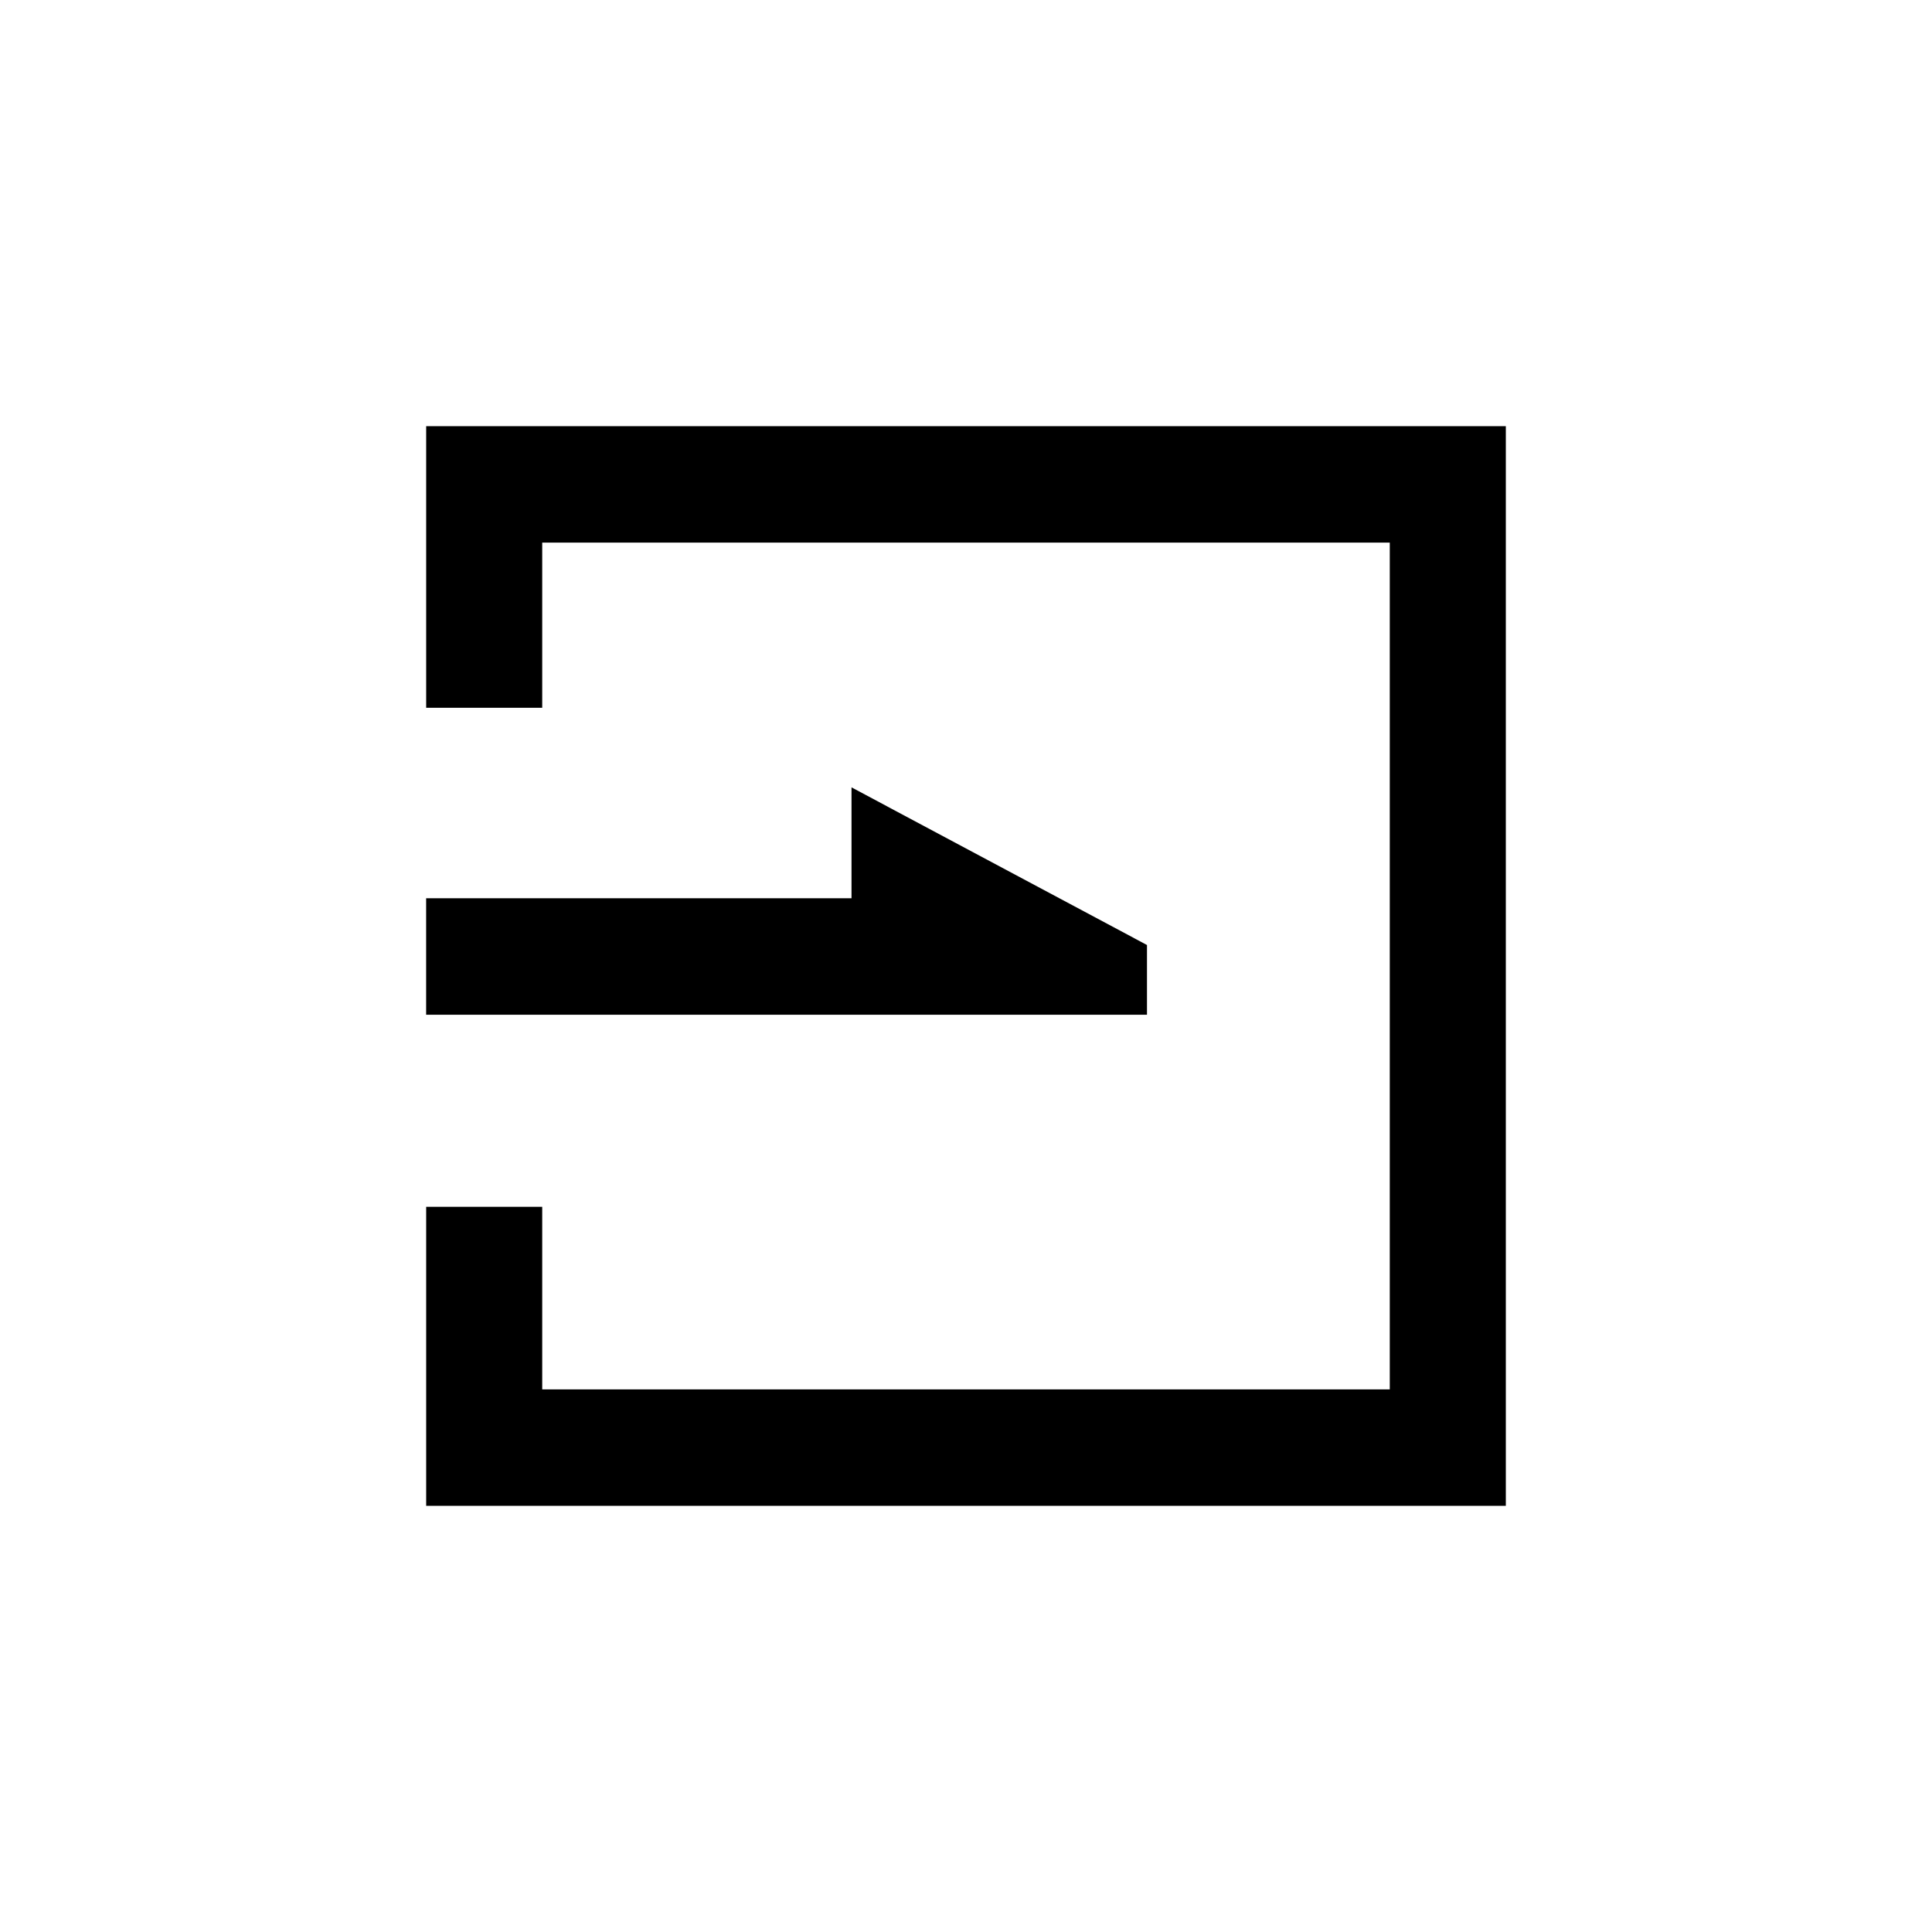
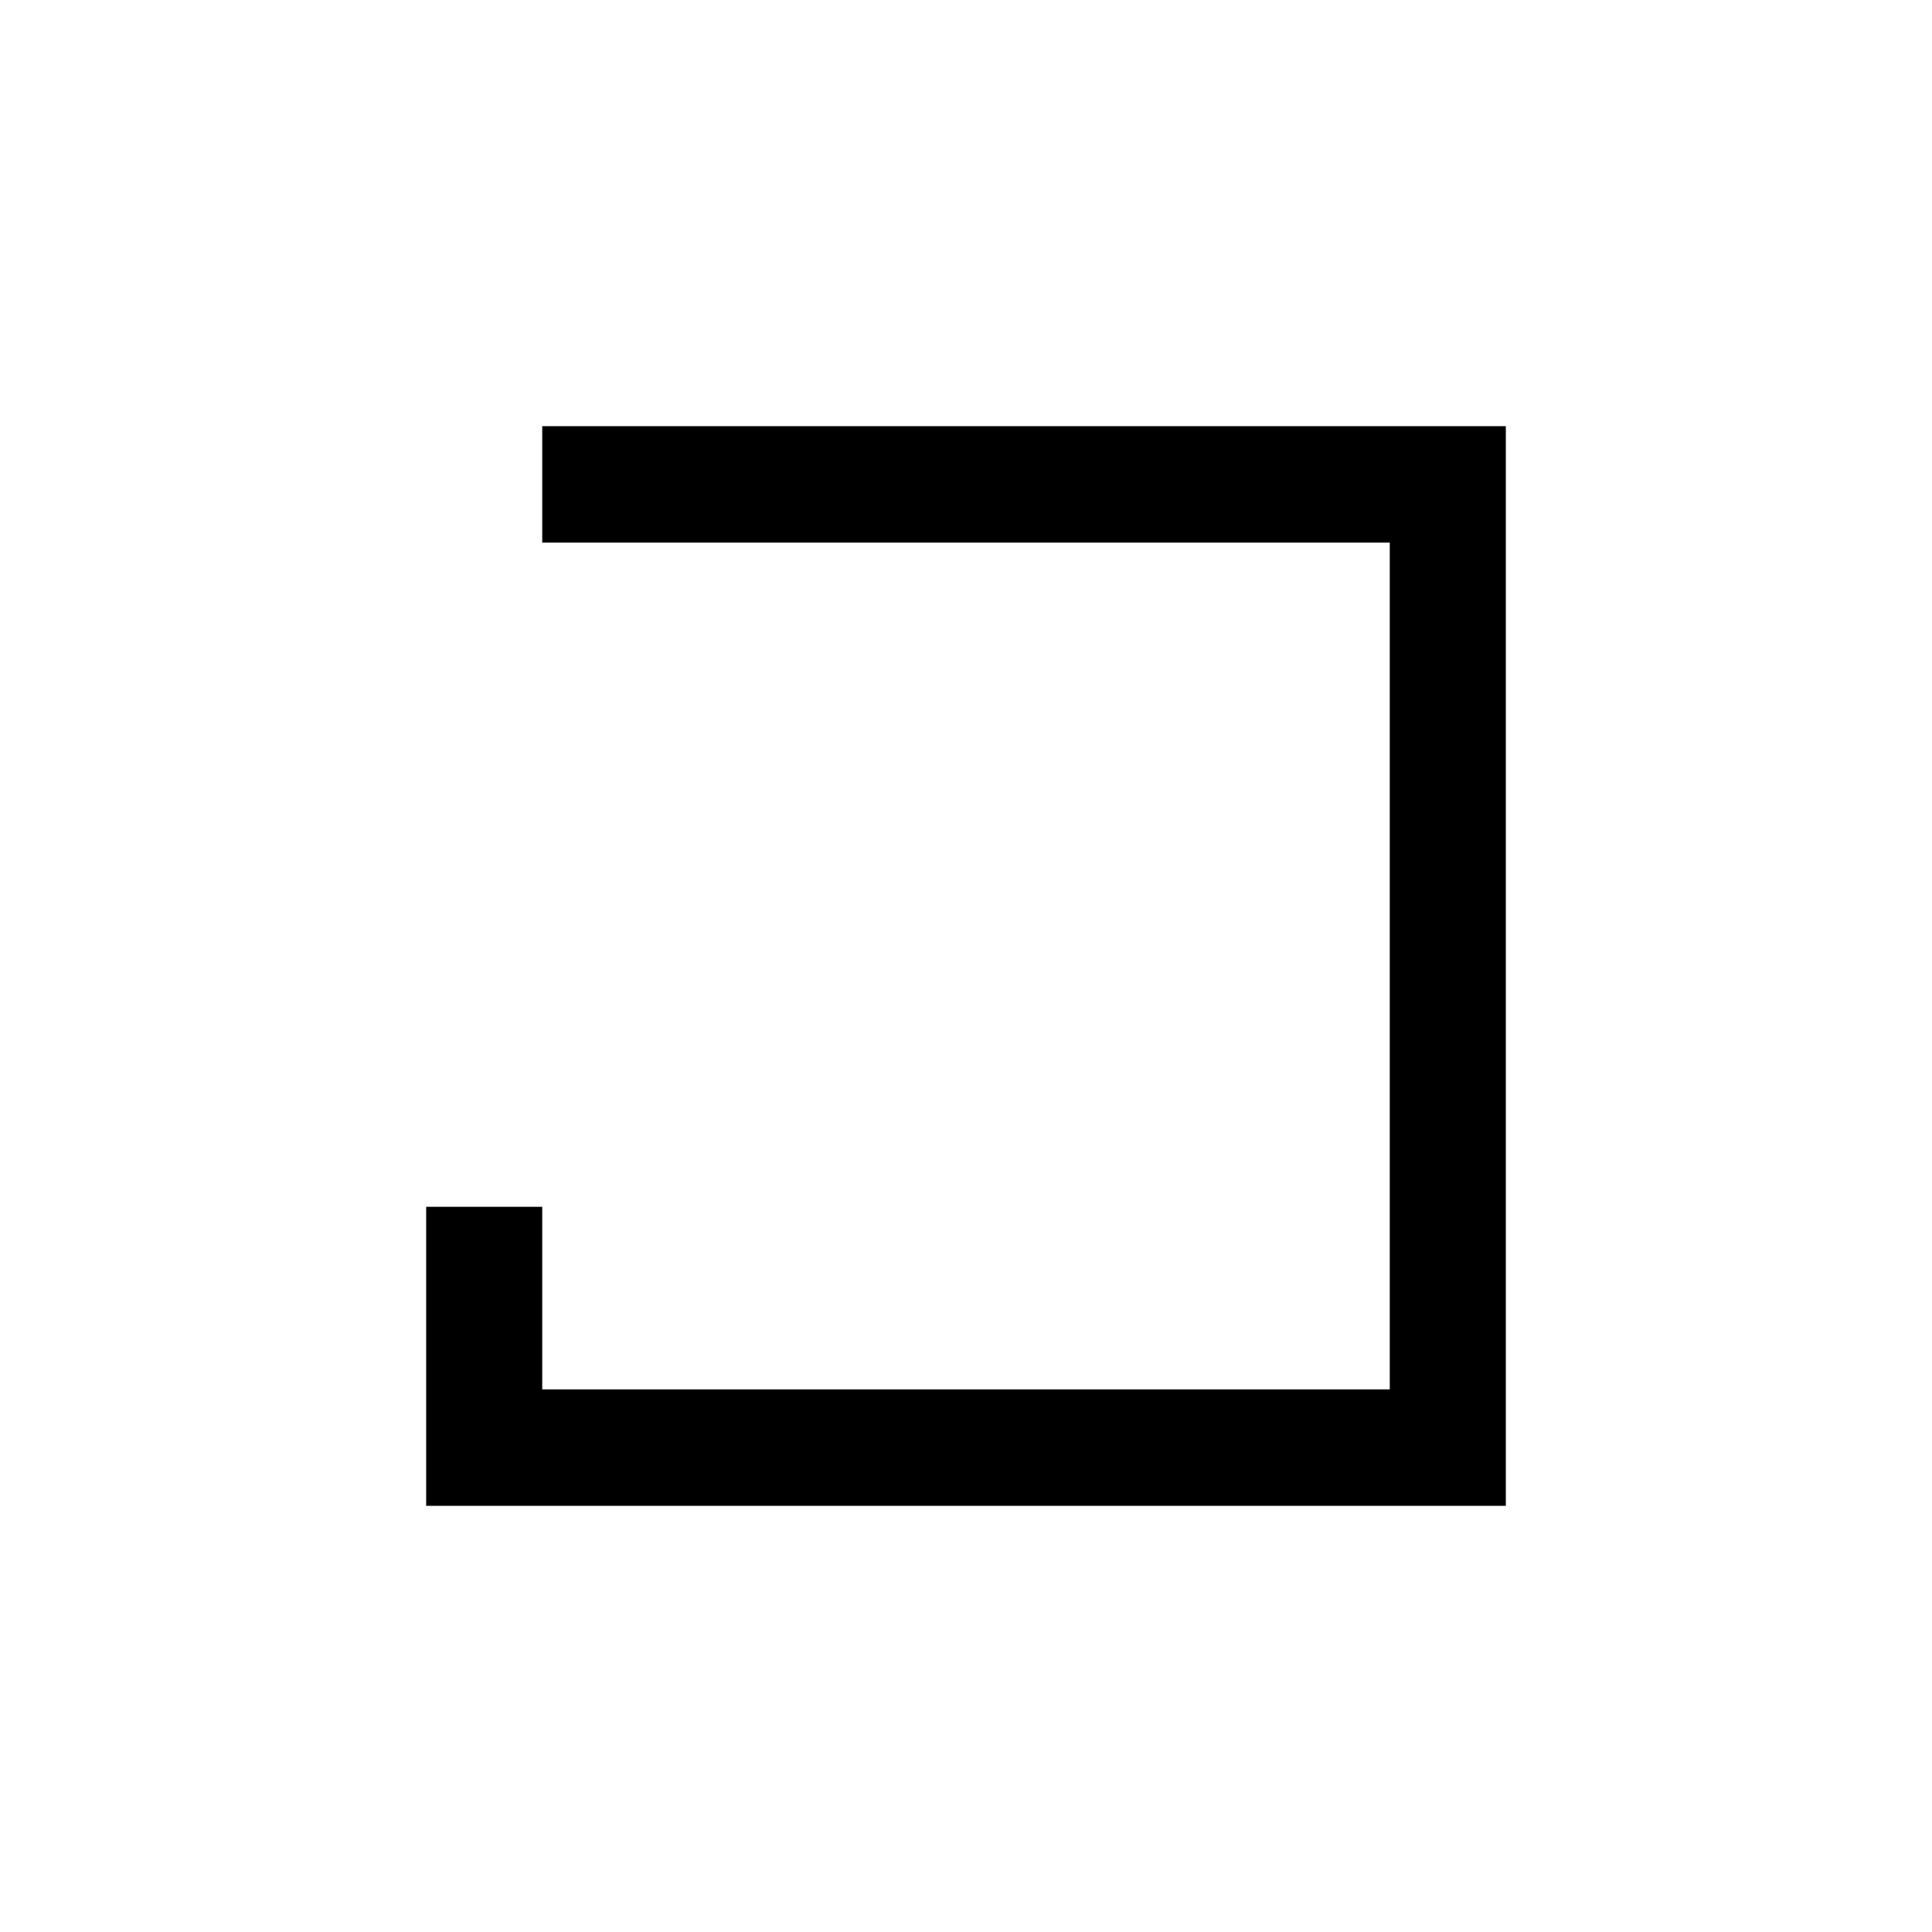
<svg xmlns="http://www.w3.org/2000/svg" fill="#000000" width="800px" height="800px" version="1.1" viewBox="144 144 512 512">
  <g>
-     <path d="m543.06 256.94v286.12h-286.12v-79.246h30.754v48.387h224.61v-224.4h-224.61v43.766h-30.754v-74.625z" />
-     <path d="m369.66 352.66 78.301 41.777v18.473h-191.03v-30.859h112.73z" />
+     <path d="m543.06 256.94v286.12h-286.12v-79.246h30.754v48.387h224.61v-224.4h-224.61v43.766v-74.625z" />
  </g>
</svg>